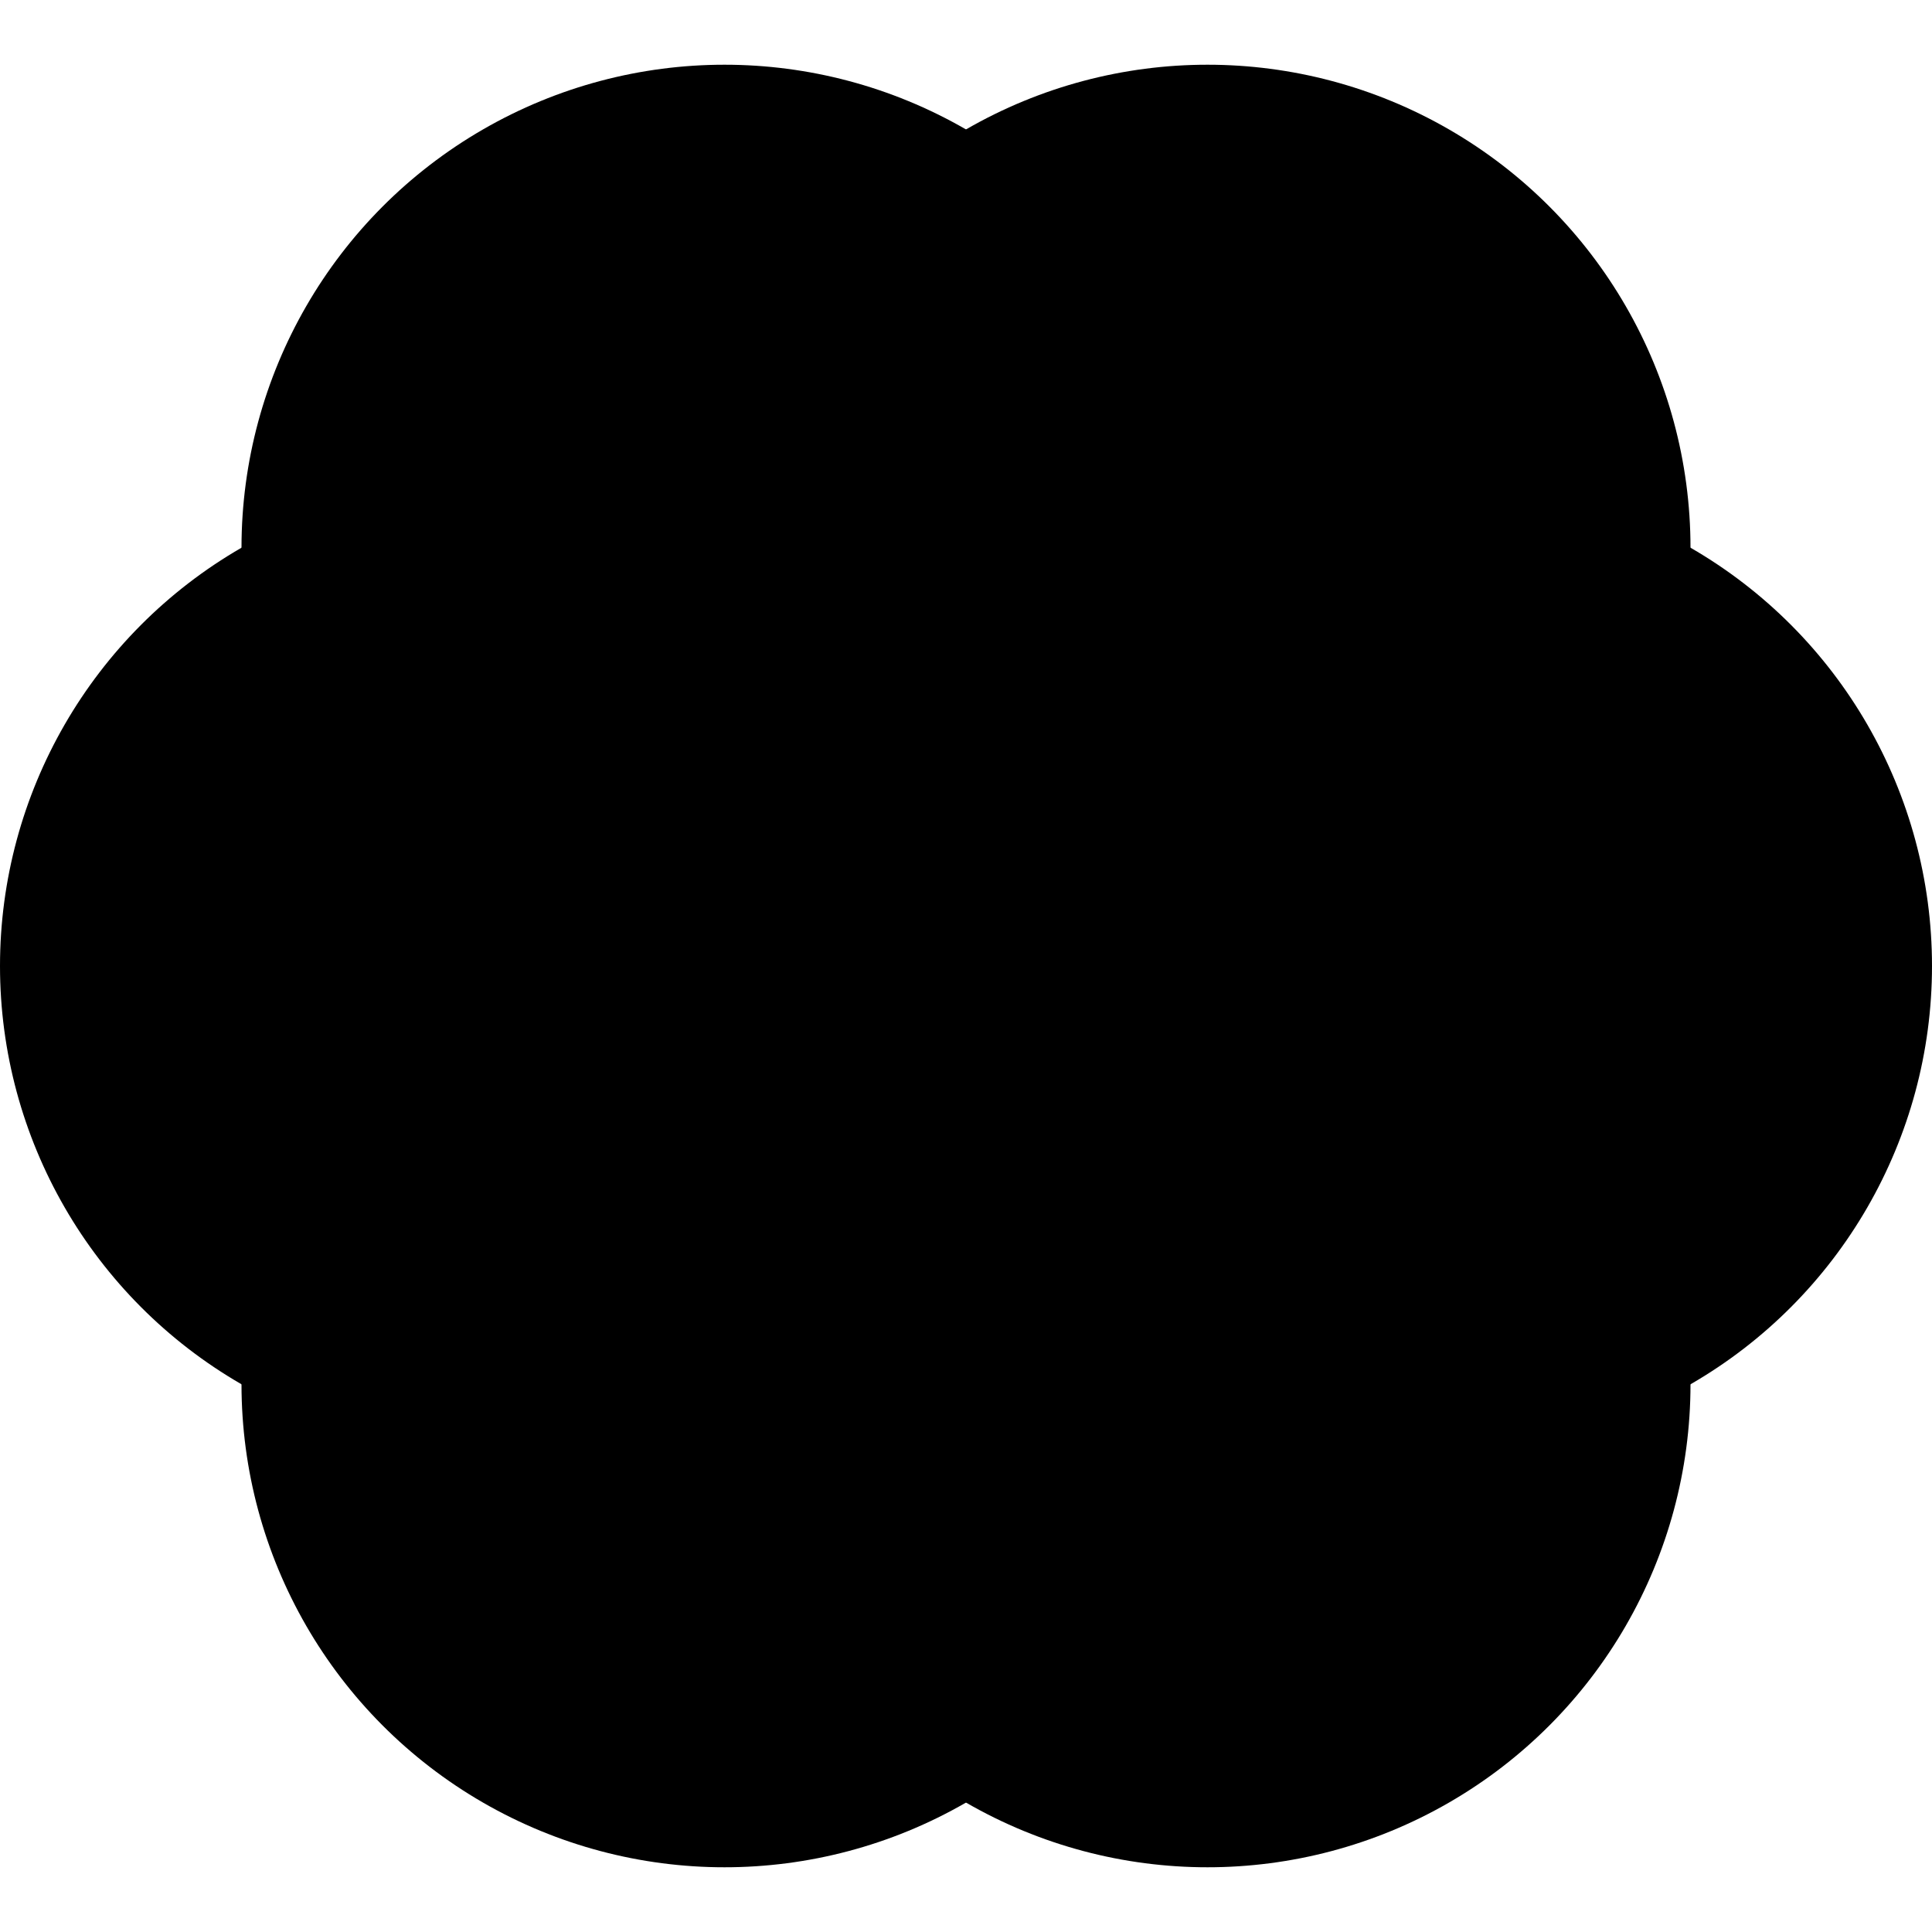
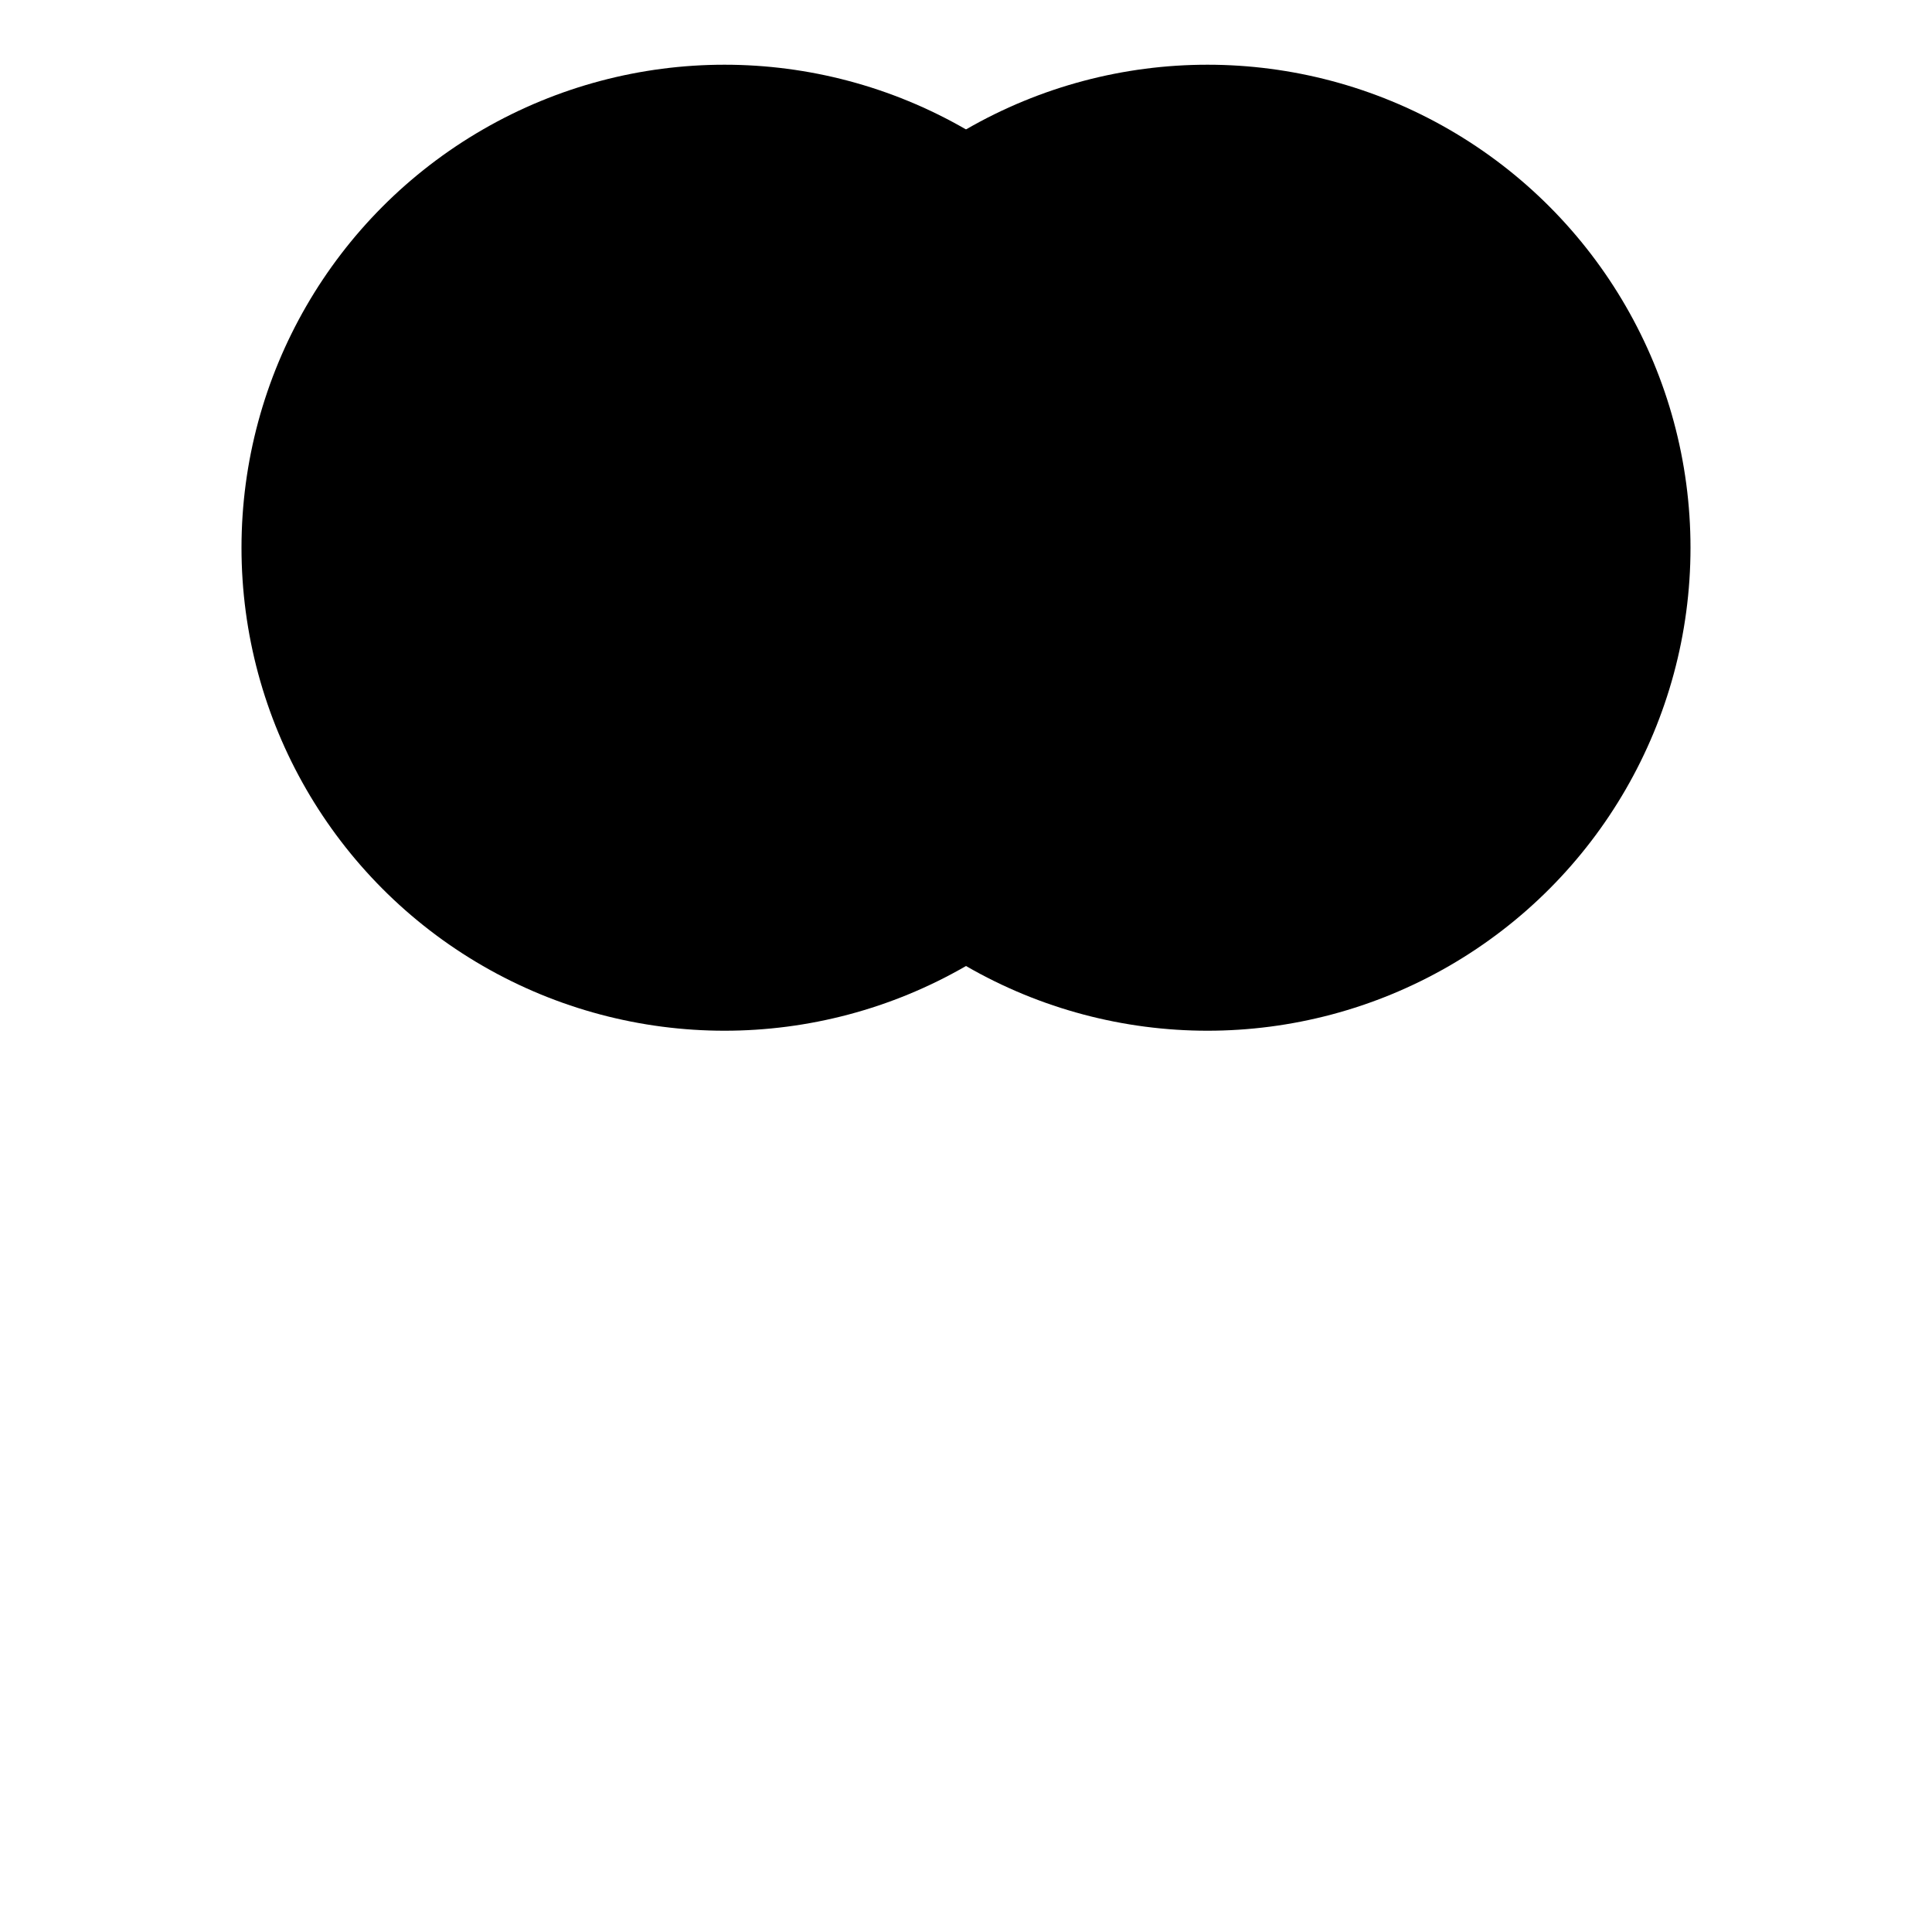
<svg xmlns="http://www.w3.org/2000/svg" width="45" height="45" viewBox="0 0 100 100">
-   <circle cx="75" cy="50" r="25" fill="oklch(1 0.4 100 / 0.5)" />
-   <circle cx="62.5" cy="71.65" r="25" fill="oklch(1 0.4 150 / 0.5)" />
-   <circle cx="37.5" cy="71.65" r="25" fill="oklch(1 0.4 200 / 0.5)" />
-   <circle cx="25" cy="50" r="25" fill="oklch(1 0.4 250 / 0.5)" />
  <circle cx="37.5" cy="28.35" r="25" fill="oklch(1 0.4 300 / 0.5)" />
  <circle cx="62.5" cy="28.35" r="25" fill="oklch(1 0.4 350 / 0.5)" />
</svg>